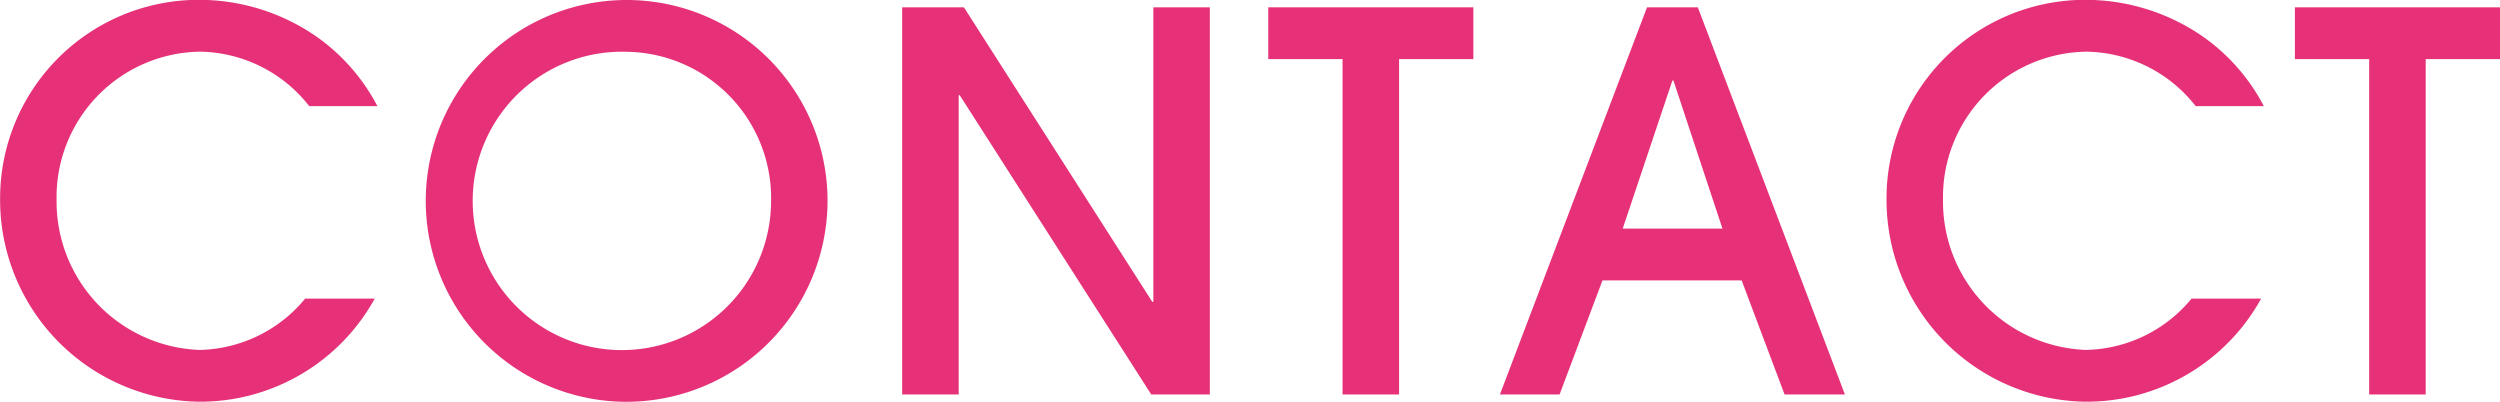
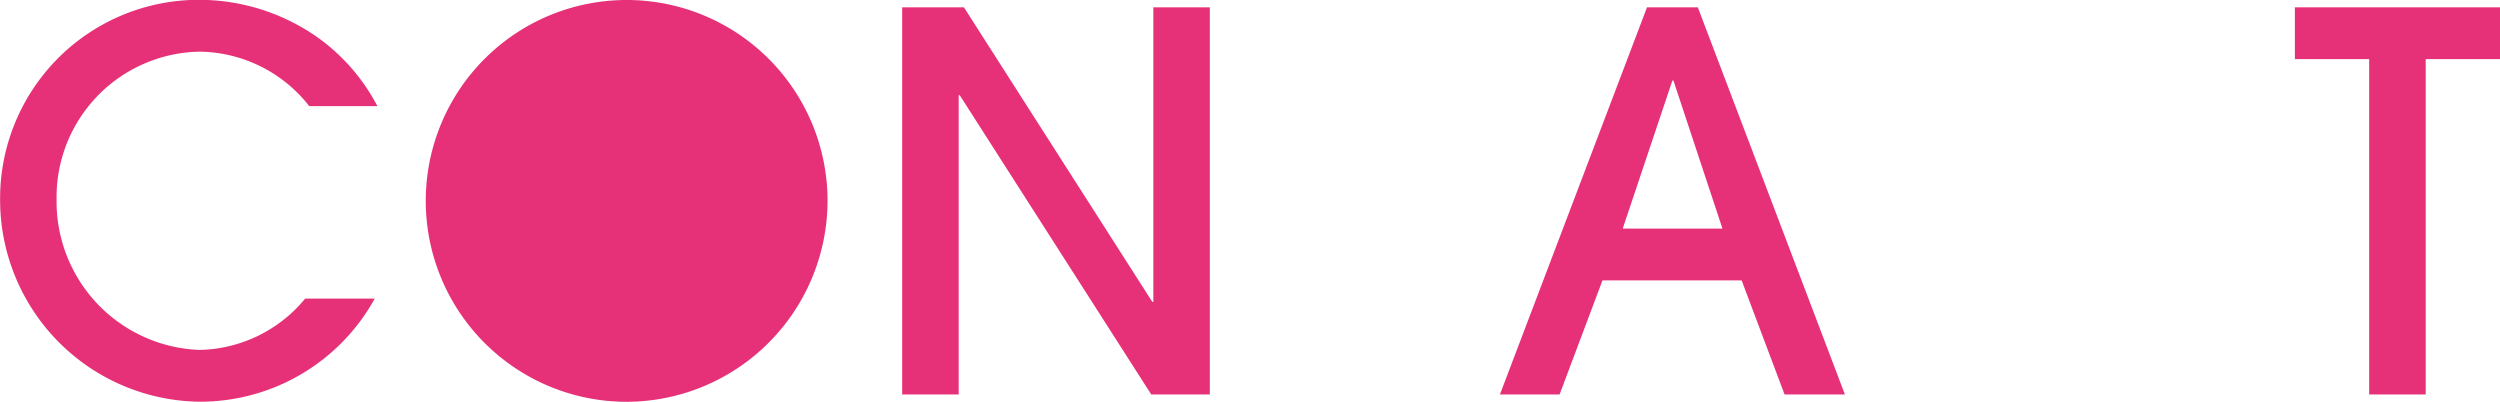
<svg xmlns="http://www.w3.org/2000/svg" id="レイヤー_1" data-name="レイヤー 1" viewBox="0 0 76.482 12.293">
  <defs>
    <style>.cls-1{fill:#e63178;}</style>
  </defs>
  <path class="cls-1" d="M392.219,295.1a4.318,4.318,0,0,0-3.329-1.665,4.45,4.45,0,0,0-4.4,4.53,4.542,4.542,0,0,0,4.37,4.594,4.288,4.288,0,0,0,3.234-1.569h2.129a6.1,6.1,0,0,1-5.378,3.153,6.176,6.176,0,0,1-6.083-6.194,6.076,6.076,0,0,1,6.1-6.1,6.306,6.306,0,0,1,3.618,1.152,5.994,5.994,0,0,1,1.825,2.1Z" transform="translate(-382.759 -291.854)" />
-   <path class="cls-1" d="M401.913,304.146a6.146,6.146,0,1,1,6.163-6.114A6.16,6.16,0,0,1,401.913,304.146Zm0-10.708a4.564,4.564,0,1,0,4.435,4.61A4.48,4.48,0,0,0,401.913,293.438Z" transform="translate(-382.759 -291.854)" />
+   <path class="cls-1" d="M401.913,304.146a6.146,6.146,0,1,1,6.163-6.114A6.16,6.16,0,0,1,401.913,304.146Zm0-10.708A4.48,4.48,0,0,0,401.913,293.438Z" transform="translate(-382.759 -291.854)" />
  <path class="cls-1" d="M417.979,303.922l-5.859-9.155h-.032v9.155h-1.729V292.078h1.889l5.763,9.011h.032v-9.011h1.728v11.844Z" transform="translate(-382.759 -291.854)" />
-   <path class="cls-1" d="M423.831,303.922v-10.26h-2.272v-1.584h6.274v1.584h-2.272v10.26Z" transform="translate(-382.759 -291.854)" />
  <path class="cls-1" d="M437.354,303.922l-1.313-3.489h-4.258l-1.312,3.489h-1.825l4.5-11.844H434.7l4.5,11.844Zm-1.9-5.074-1.5-4.53h-.032l-1.52,4.53Z" transform="translate(-382.759 -291.854)" />
-   <path class="cls-1" d="M449.93,295.1a4.318,4.318,0,0,0-3.329-1.665,4.449,4.449,0,0,0-4.4,4.53,4.542,4.542,0,0,0,4.369,4.594,4.287,4.287,0,0,0,3.234-1.569h2.129a6.1,6.1,0,0,1-5.378,3.153,6.175,6.175,0,0,1-6.082-6.194,6.076,6.076,0,0,1,6.1-6.1,6.311,6.311,0,0,1,3.619,1.152,5.978,5.978,0,0,1,1.824,2.1Z" transform="translate(-382.759 -291.854)" />
  <path class="cls-1" d="M455.239,303.922v-10.26h-2.273v-1.584h6.275v1.584h-2.273v10.26Z" transform="translate(-382.759 -291.854)" />
</svg>